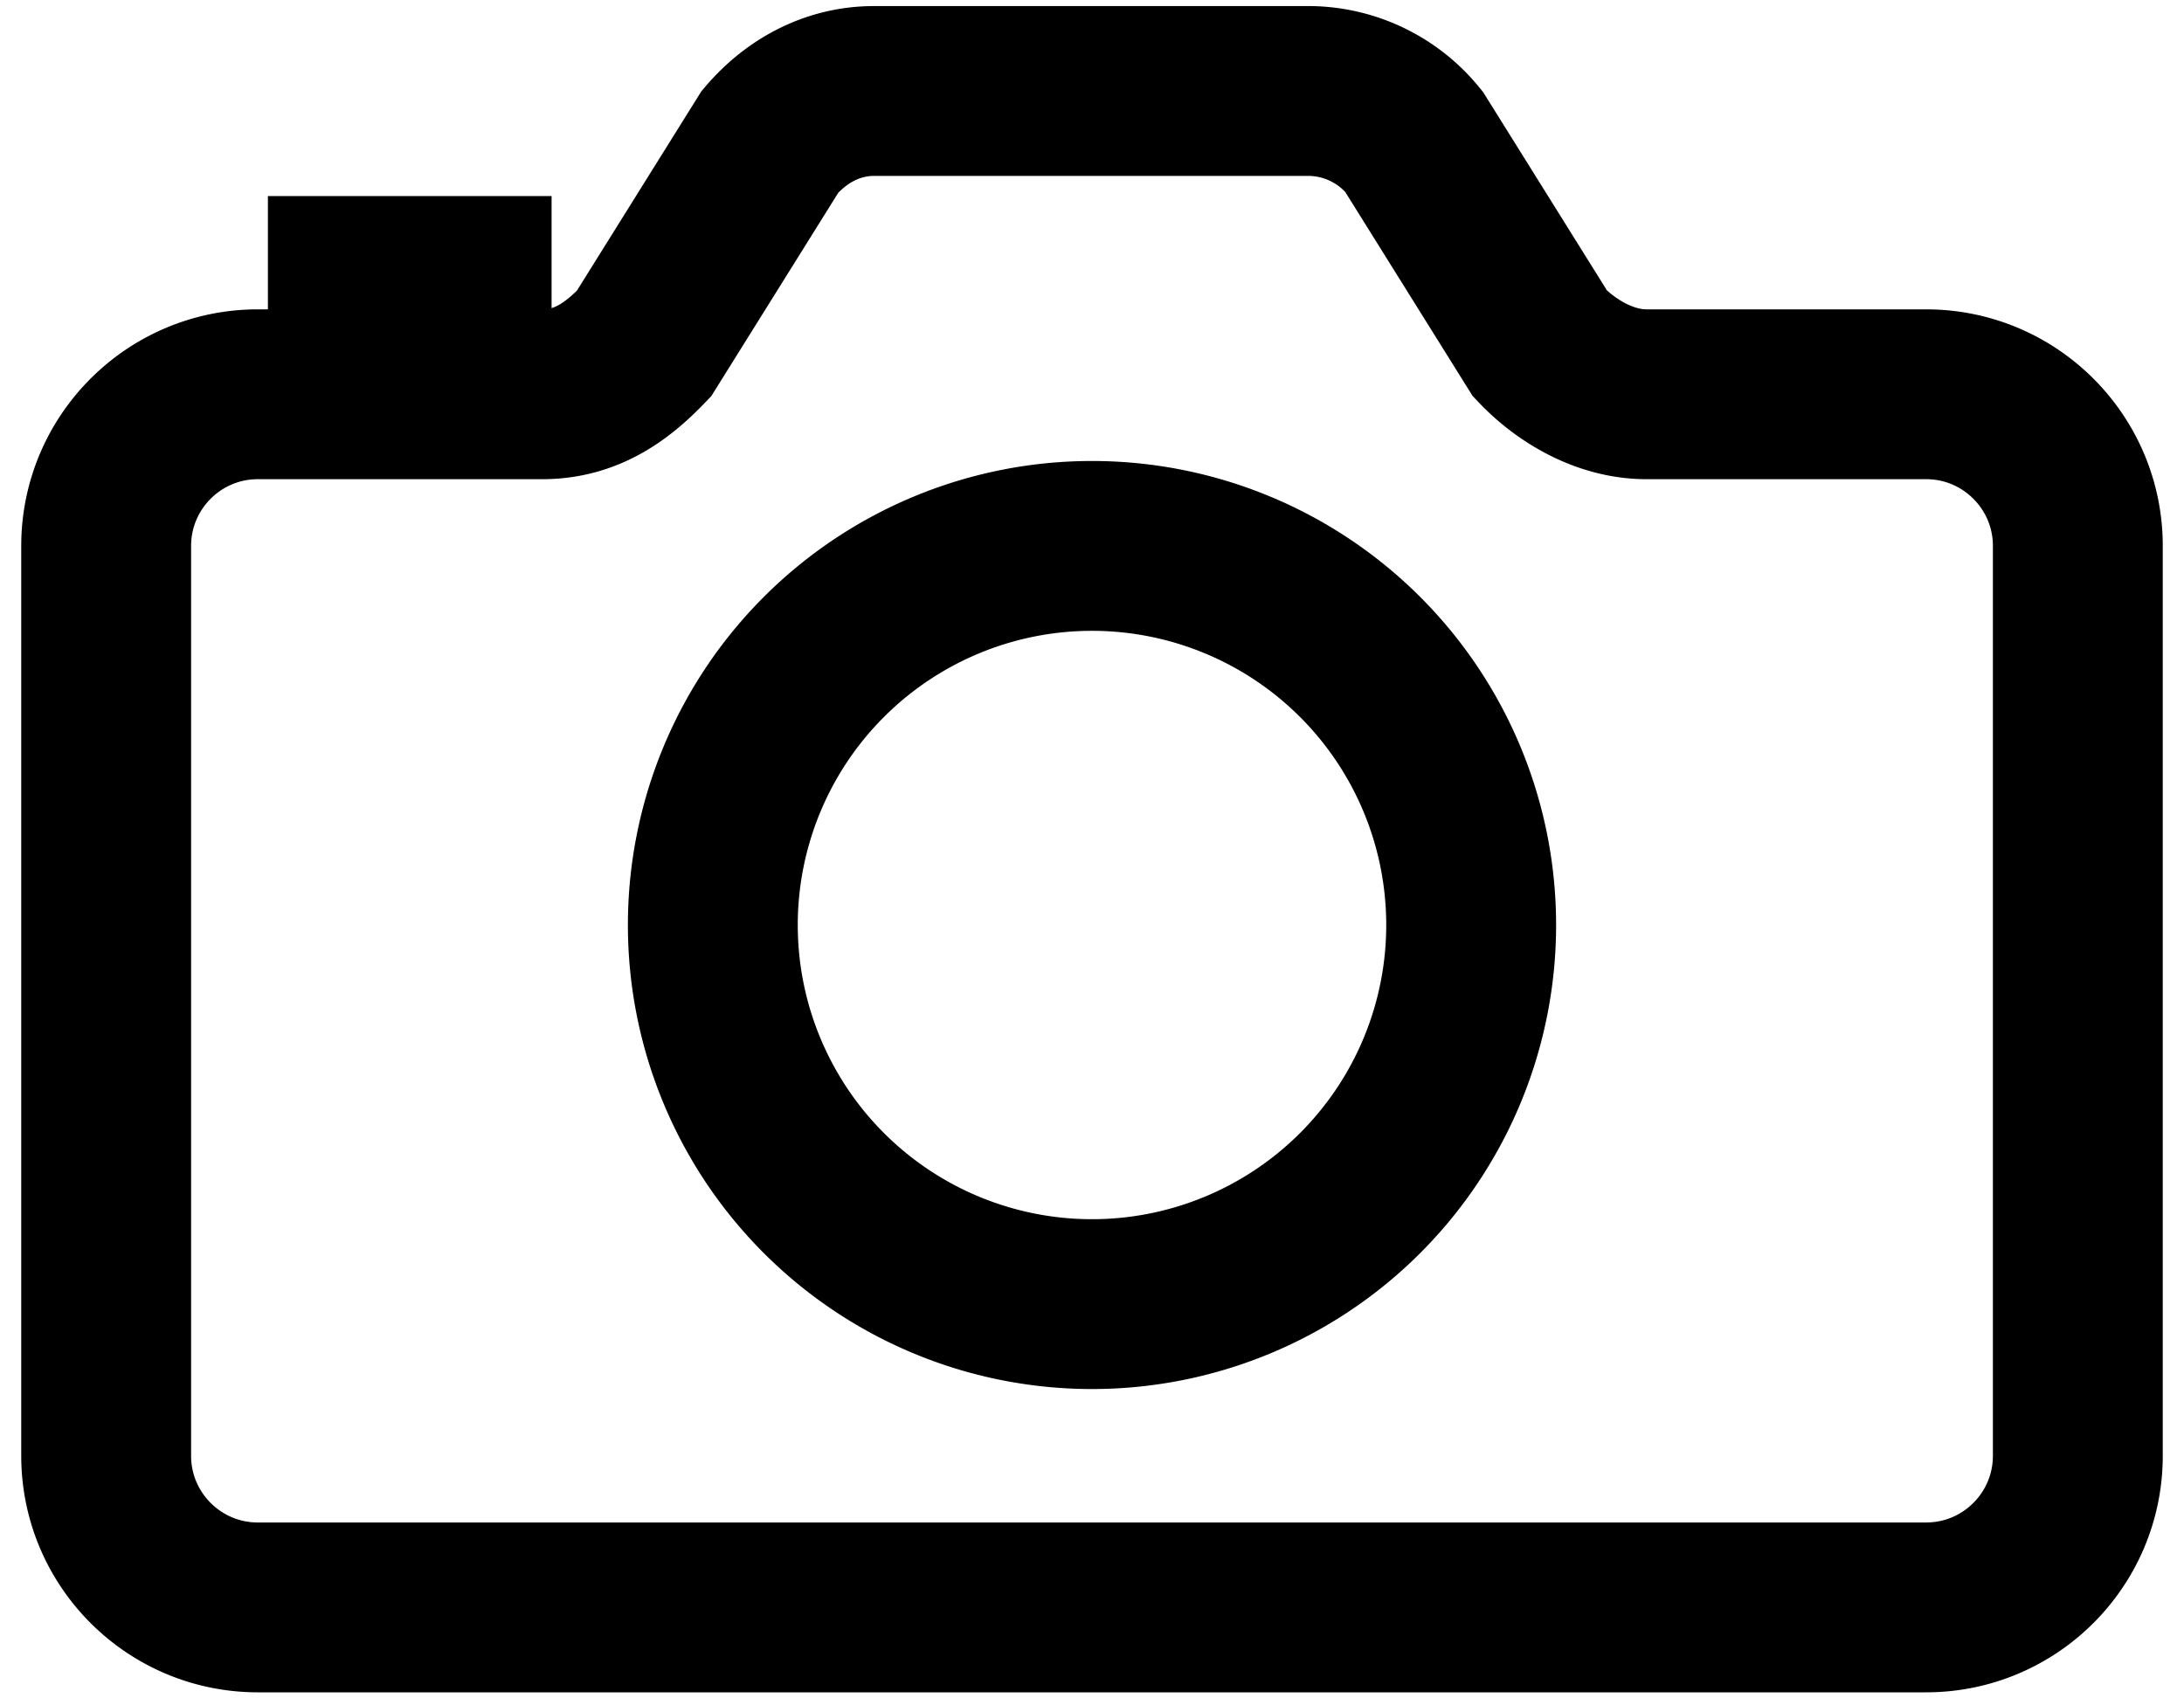
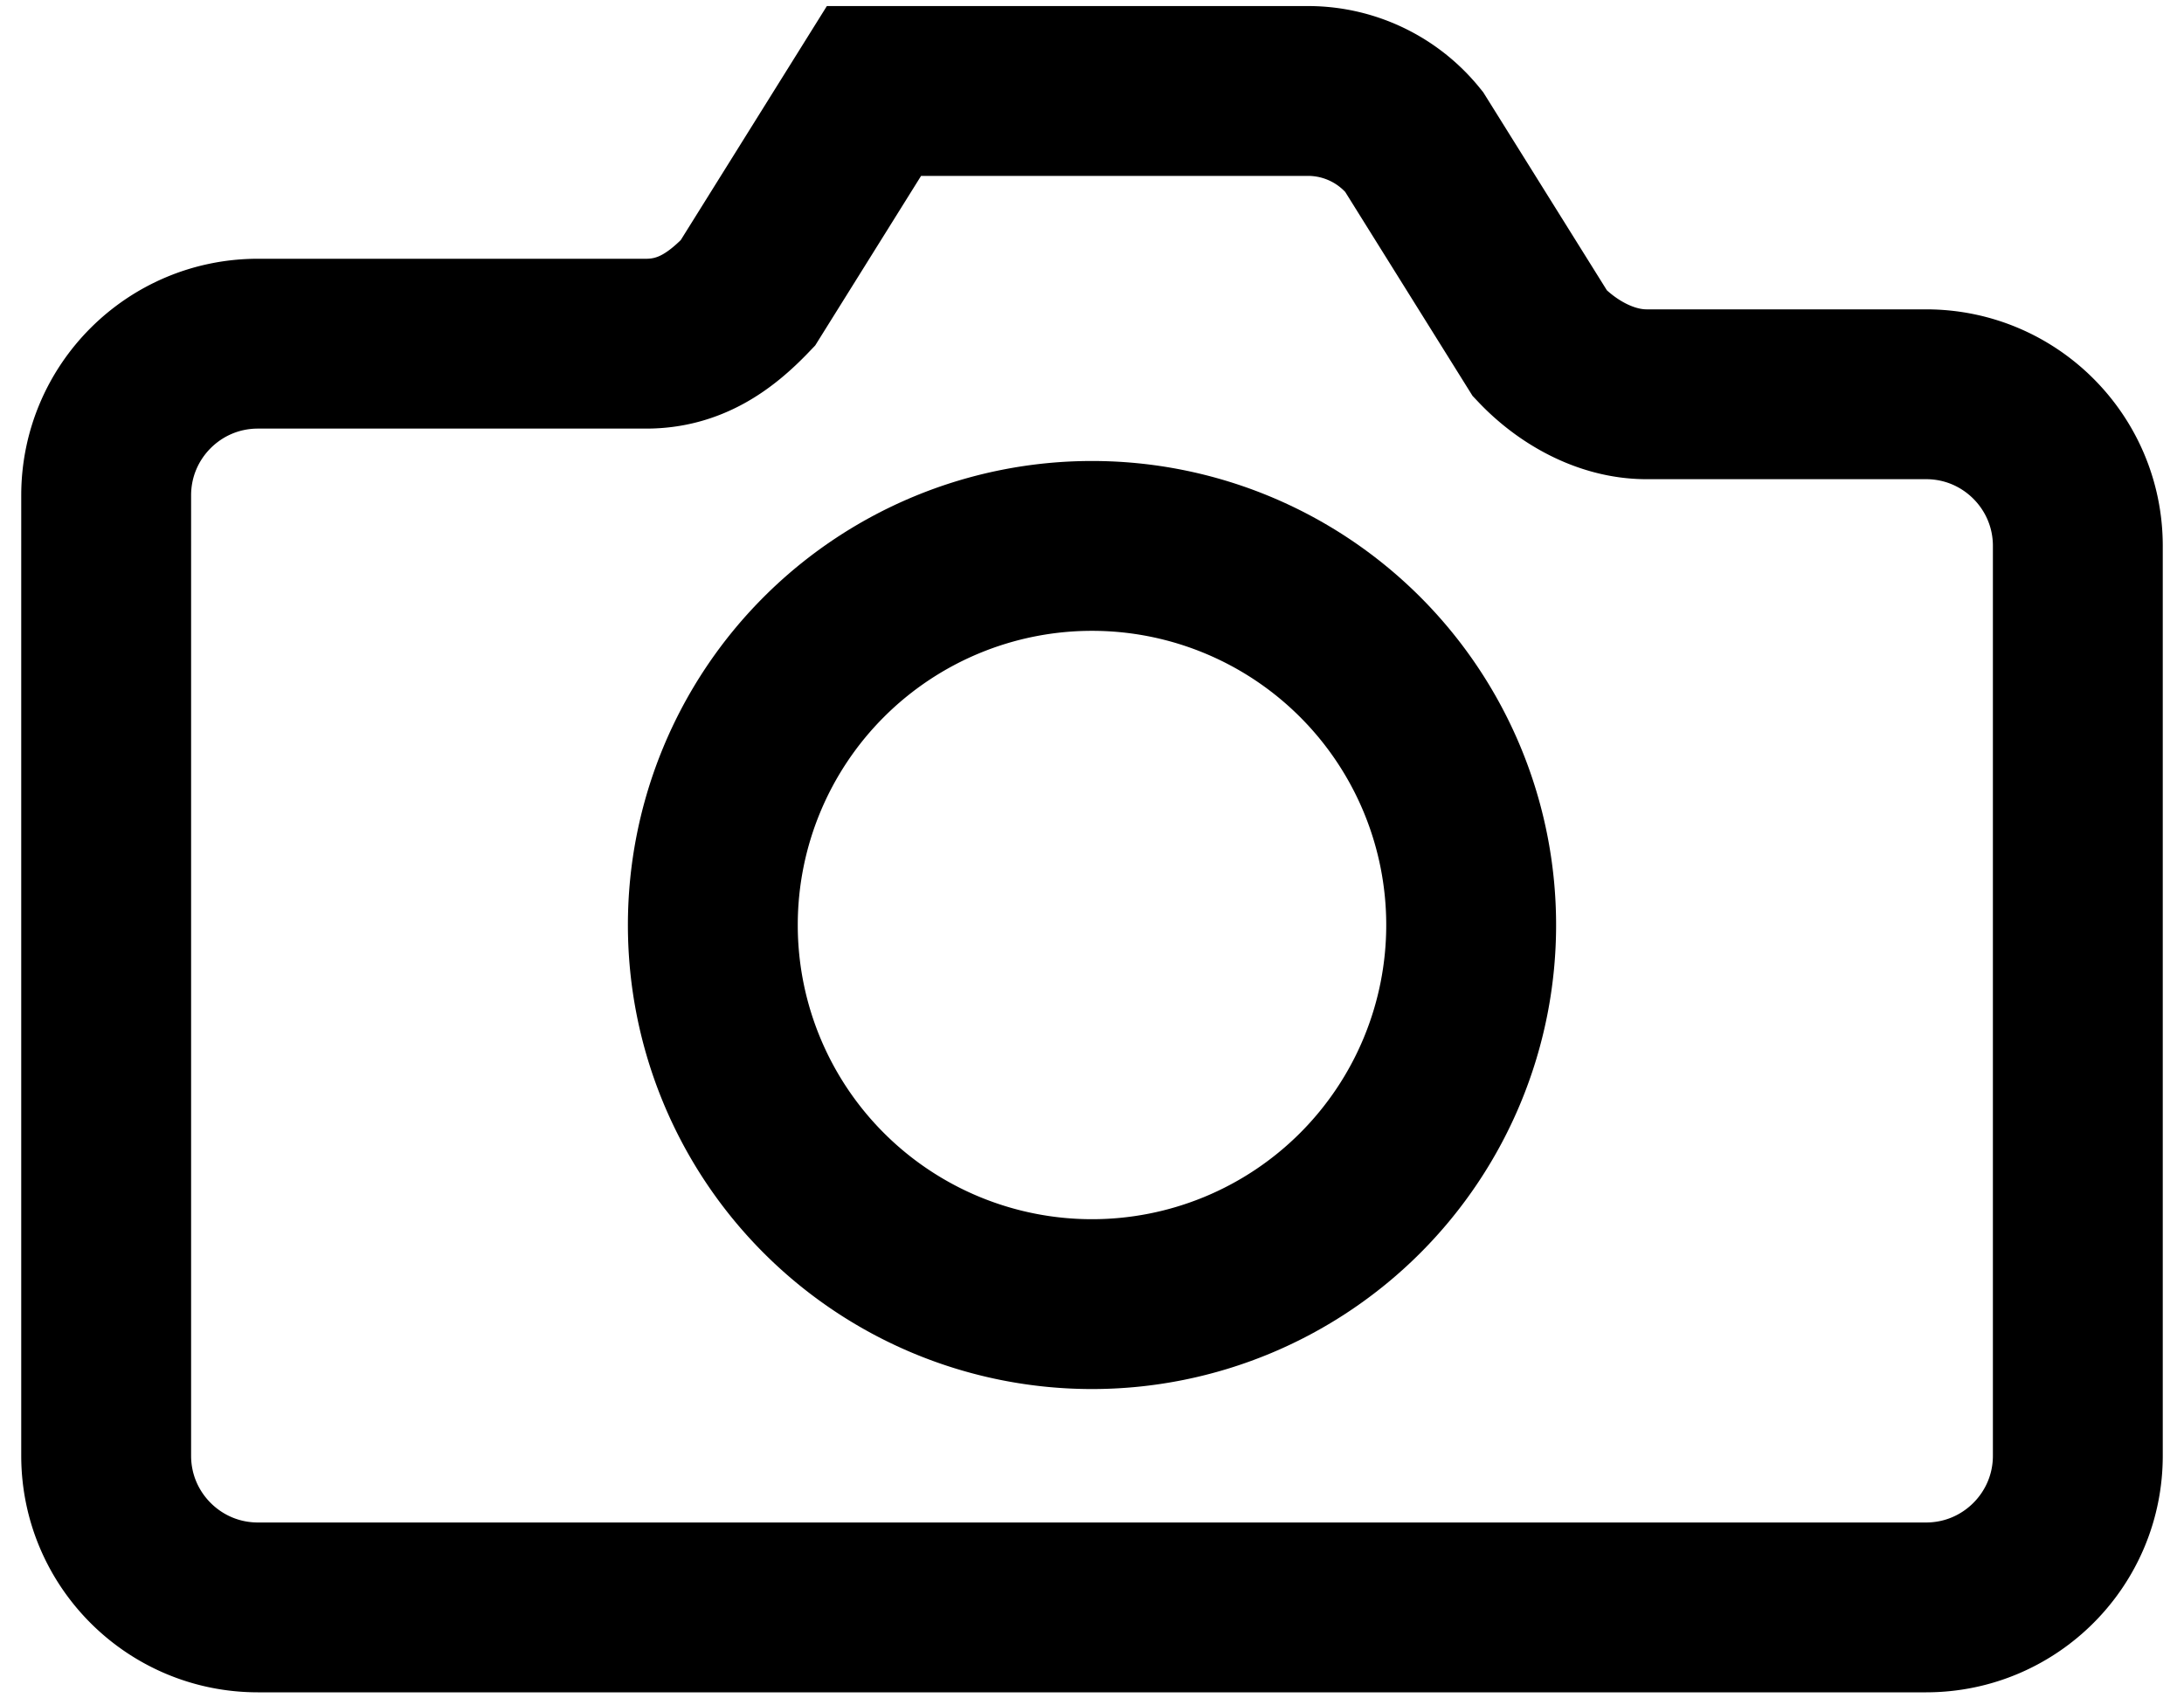
<svg xmlns="http://www.w3.org/2000/svg" width="18" height="14" viewBox="0 0 18 14">
  <g>
    <g>
      <g>
        <g>
          <g>
-             <path fill="none" stroke="#000" stroke-linecap="round" stroke-miterlimit="20" stroke-width="1.4" d="M12.693 2.833l-1.04-1.666a1.122 1.122 0 0 0-.856-.417H7.203c-.337 0-.637.16-.856.417l-1.04 1.666c-.22.23-.474.417-.838.417H2.125c-.69 0-1.25.56-1.25 1.25V12c0 .69.56 1.25 1.25 1.25h13.75c.69 0 1.25-.56 1.25-1.25V4.5c0-.69-.56-1.25-1.25-1.25H13.57c-.338 0-.658-.186-.877-.417z" />
+             <path fill="none" stroke="#000" stroke-linecap="round" stroke-miterlimit="20" stroke-width="1.4" d="M12.693 2.833l-1.04-1.666a1.122 1.122 0 0 0-.856-.417H7.203l-1.04 1.666c-.22.23-.474.417-.838.417H2.125c-.69 0-1.25.56-1.25 1.25V12c0 .69.56 1.25 1.25 1.25h13.75c.69 0 1.25-.56 1.25-1.25V4.5c0-.69-.56-1.25-1.25-1.25H13.57c-.338 0-.658-.186-.877-.417z" />
          </g>
          <g>
            <path fill="none" stroke="#000" stroke-linecap="round" stroke-miterlimit="20" stroke-width="1.4" d="M9 10.75A3.125 3.125 0 1 0 9 4.5a3.125 3.125 0 0 0 0 6.25z" />
          </g>
          <g>
-             <path fill="none" stroke="#000" stroke-linecap="round" stroke-miterlimit="20" stroke-width="1.4" d="M3.846 3.176v0-.86 0h-.938v.86" />
-           </g>
+             </g>
        </g>
        <g />
      </g>
    </g>
  </g>
</svg>